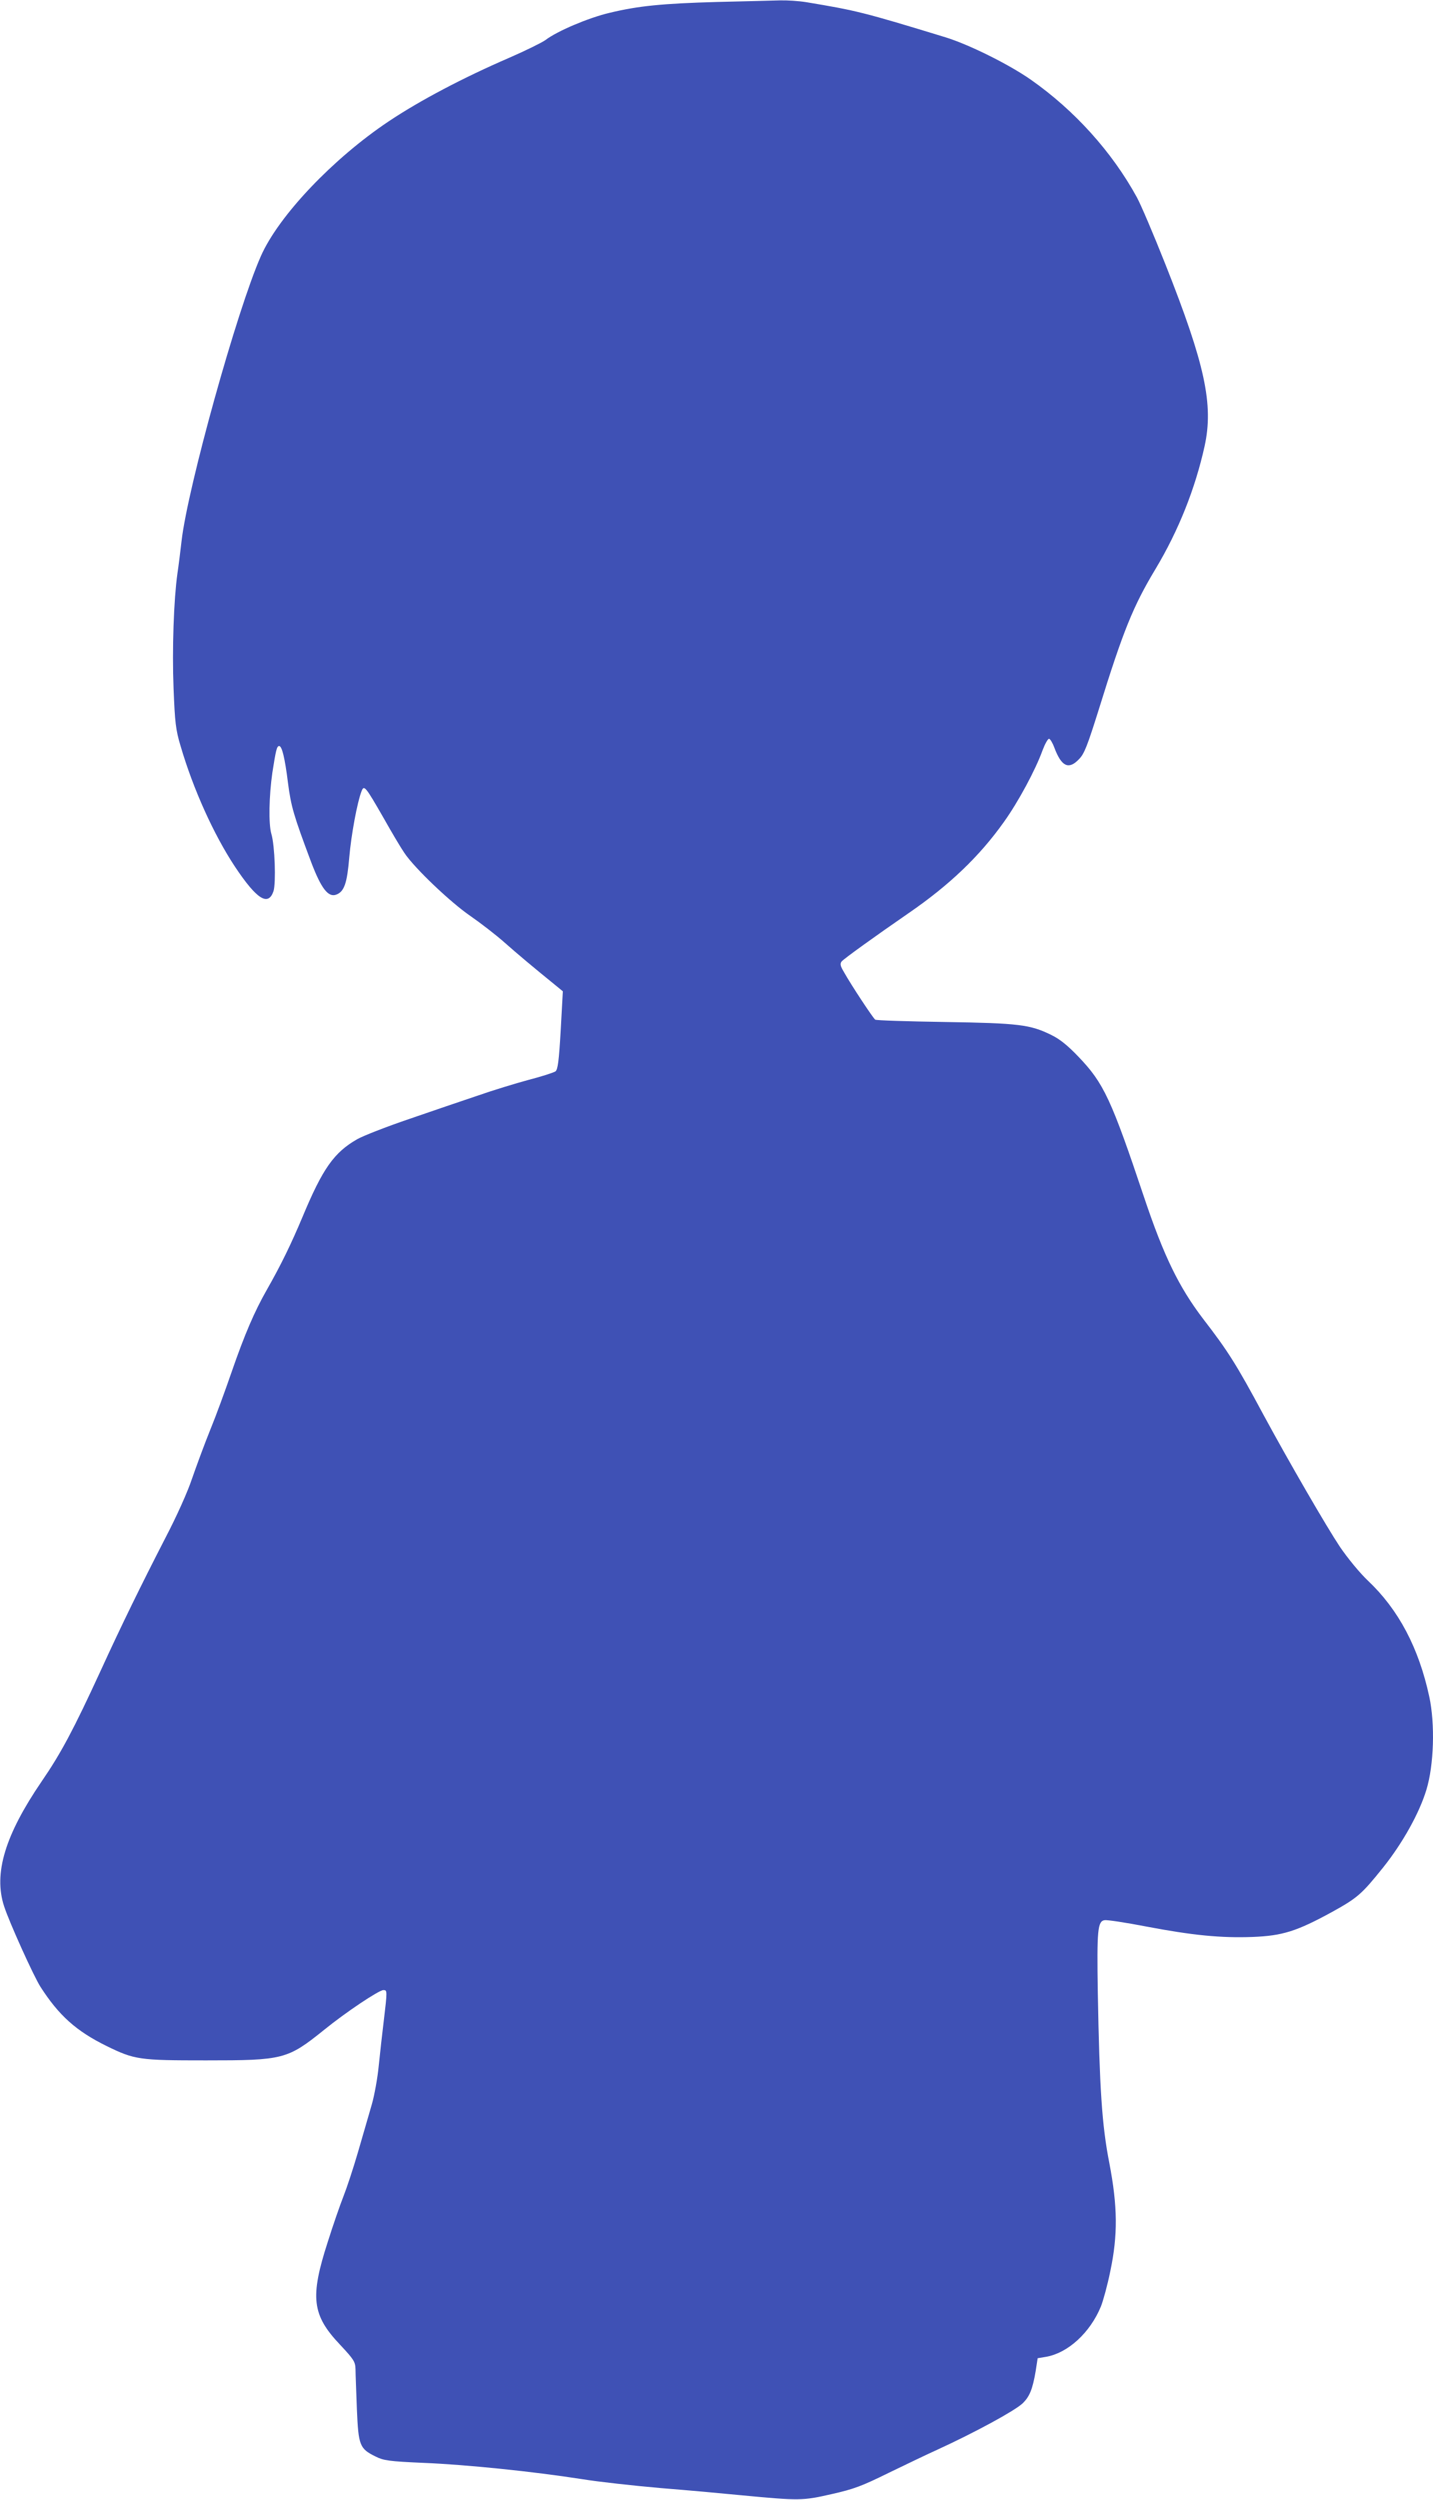
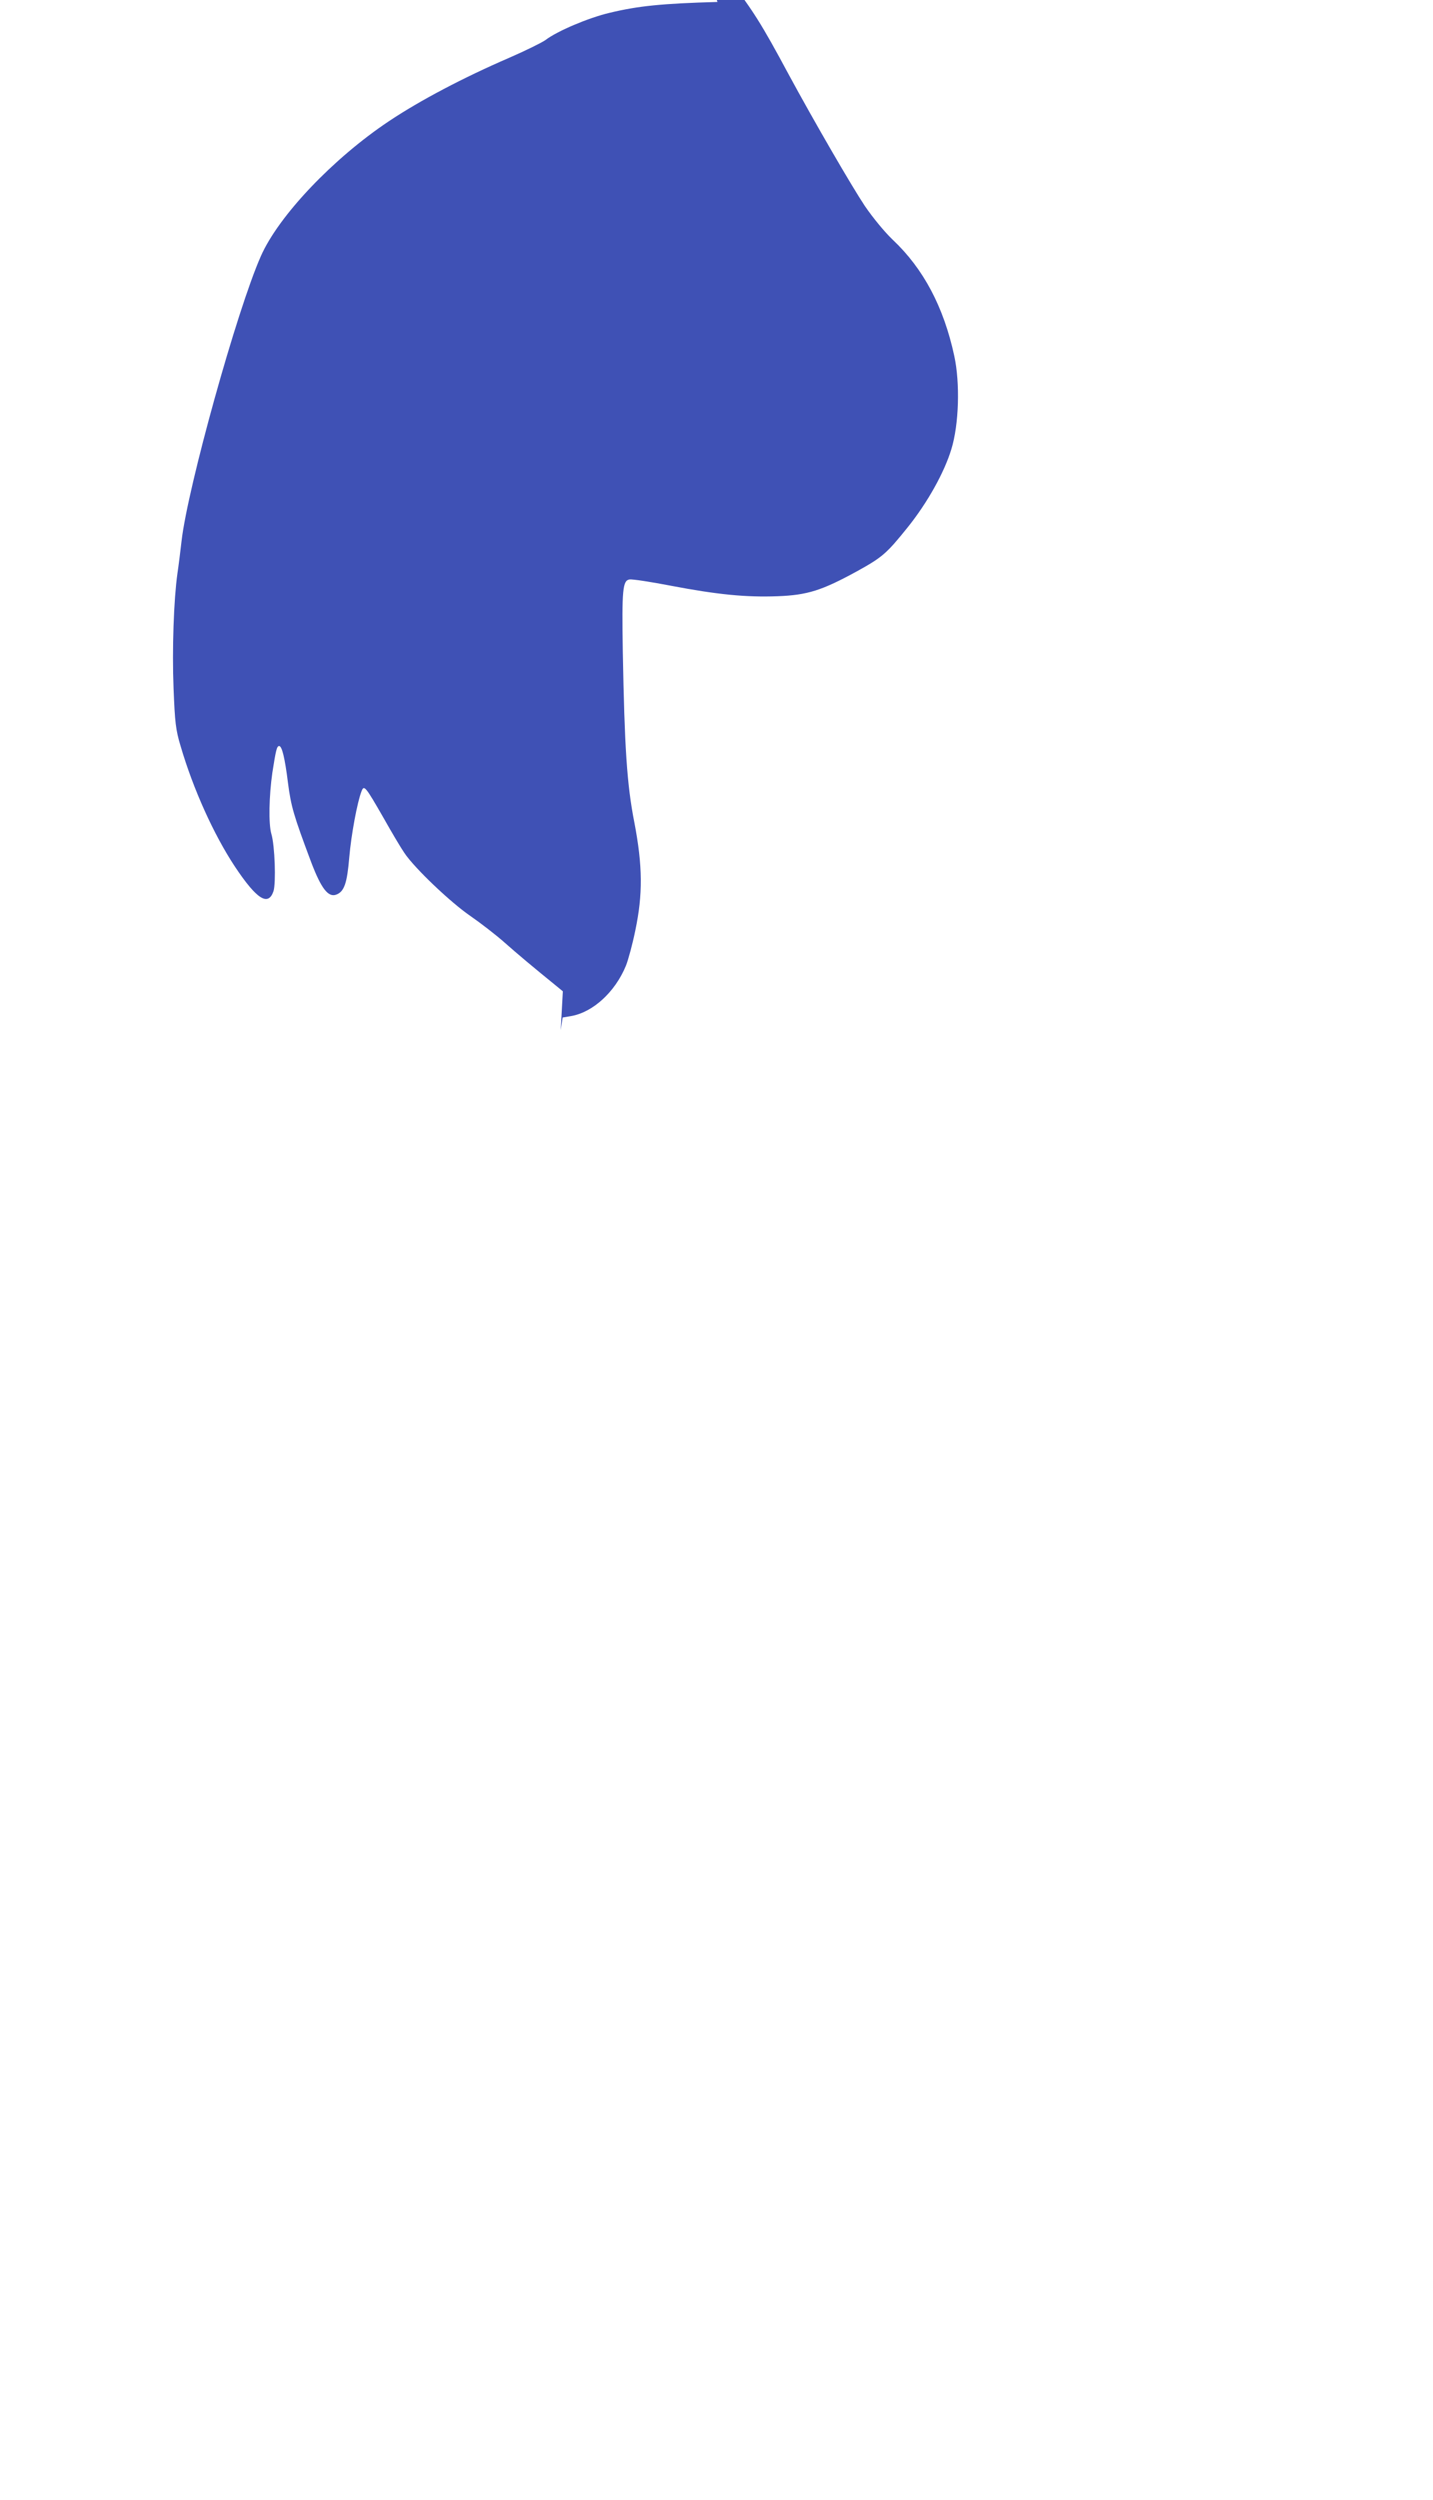
<svg xmlns="http://www.w3.org/2000/svg" version="1.0" width="734pt" height="1280pt" viewBox="0 0 734 1280" preserveAspectRatio="xMidYMid meet">
  <g transform="translate(0,1280) scale(0.1,-0.1)" fill="#3f51b5" stroke="none">
-     <path d="M3675 12790 c-283 -8 -405 -20 -554 -56 -106 -25 -267 -93 -327 -139 -18 -13 -101 -54 -186 -91 -236 -102 -458 -219 -618 -326 -284 -190 -563 -483 -654 -690 -122 -275 -375 -1186 -406 -1458 -6 -52 -15 -126 -21 -165 -19 -135 -28 -390 -20 -590 7 -175 11 -212 36 -295 65 -222 171 -456 280 -620 111 -166 169 -202 196 -123 13 42 7 234 -11 293 -15 51 -12 195 5 313 18 116 23 137 35 137 14 0 29 -59 45 -188 16 -123 29 -167 119 -407 51 -134 87 -181 128 -166 41 15 56 58 67 191 10 116 41 283 63 339 13 33 20 24 112 -136 41 -73 89 -154 107 -180 51 -77 236 -253 338 -323 52 -36 130 -96 174 -135 69 -61 144 -124 266 -223 l34 -28 -11 -199 c-9 -159 -15 -202 -27 -211 -9 -6 -70 -26 -136 -43 -67 -18 -185 -54 -262 -81 -78 -26 -236 -80 -352 -120 -115 -39 -235 -86 -265 -103 -119 -68 -177 -150 -280 -397 -60 -143 -112 -249 -182 -372 -64 -112 -115 -230 -183 -427 -30 -87 -78 -219 -108 -292 -30 -74 -71 -186 -93 -249 -22 -67 -79 -194 -137 -305 -122 -237 -225 -447 -332 -681 -138 -300 -203 -422 -302 -566 -187 -274 -247 -471 -192 -639 27 -83 151 -357 186 -412 95 -148 184 -227 338 -303 145 -71 168 -74 510 -74 397 0 417 5 606 157 111 90 280 203 303 203 20 0 20 -4 2 -155 -8 -66 -20 -171 -26 -232 -6 -62 -22 -152 -36 -200 -14 -49 -45 -156 -69 -238 -24 -83 -58 -186 -75 -229 -17 -43 -54 -149 -81 -235 -92 -284 -81 -375 62 -526 72 -77 79 -88 80 -127 0 -24 4 -116 7 -205 8 -185 14 -201 95 -241 42 -21 67 -25 249 -33 218 -9 558 -44 808 -83 85 -14 268 -34 405 -46 138 -11 324 -28 415 -37 296 -28 310 -28 459 6 116 26 157 42 295 110 89 43 199 96 246 117 194 89 396 199 437 237 36 34 52 72 68 167 l10 65 42 7 c113 19 227 124 282 258 12 30 34 111 48 180 39 185 38 331 -5 555 -38 194 -50 381 -59 875 -5 316 -1 363 35 368 13 2 107 -12 210 -32 241 -46 387 -60 548 -54 153 6 226 29 407 128 130 72 151 90 261 227 100 125 186 279 222 398 39 127 45 338 15 477 -54 251 -158 447 -315 595 -42 40 -102 113 -143 173 -68 102 -260 433 -391 675 -139 259 -183 328 -308 490 -125 164 -202 321 -304 625 -168 502 -207 584 -334 717 -56 59 -97 92 -140 113 -109 54 -167 61 -548 67 -190 3 -350 8 -355 12 -10 6 -125 180 -161 245 -18 30 -20 41 -11 53 13 15 173 130 344 248 208 143 362 290 487 466 74 103 163 269 198 367 13 34 28 61 34 59 6 -2 18 -22 26 -44 37 -99 74 -116 127 -60 27 27 43 69 102 257 124 400 175 526 290 717 118 197 203 411 251 628 47 214 2 420 -200 930 -61 154 -127 309 -147 345 -127 232 -319 445 -543 602 -113 79 -317 180 -437 217 -422 129 -456 137 -714 180 -37 6 -97 10 -135 9 -38 -1 -181 -5 -319 -8z" />
+     <path d="M3675 12790 c-283 -8 -405 -20 -554 -56 -106 -25 -267 -93 -327 -139 -18 -13 -101 -54 -186 -91 -236 -102 -458 -219 -618 -326 -284 -190 -563 -483 -654 -690 -122 -275 -375 -1186 -406 -1458 -6 -52 -15 -126 -21 -165 -19 -135 -28 -390 -20 -590 7 -175 11 -212 36 -295 65 -222 171 -456 280 -620 111 -166 169 -202 196 -123 13 42 7 234 -11 293 -15 51 -12 195 5 313 18 116 23 137 35 137 14 0 29 -59 45 -188 16 -123 29 -167 119 -407 51 -134 87 -181 128 -166 41 15 56 58 67 191 10 116 41 283 63 339 13 33 20 24 112 -136 41 -73 89 -154 107 -180 51 -77 236 -253 338 -323 52 -36 130 -96 174 -135 69 -61 144 -124 266 -223 l34 -28 -11 -199 l10 65 42 7 c113 19 227 124 282 258 12 30 34 111 48 180 39 185 38 331 -5 555 -38 194 -50 381 -59 875 -5 316 -1 363 35 368 13 2 107 -12 210 -32 241 -46 387 -60 548 -54 153 6 226 29 407 128 130 72 151 90 261 227 100 125 186 279 222 398 39 127 45 338 15 477 -54 251 -158 447 -315 595 -42 40 -102 113 -143 173 -68 102 -260 433 -391 675 -139 259 -183 328 -308 490 -125 164 -202 321 -304 625 -168 502 -207 584 -334 717 -56 59 -97 92 -140 113 -109 54 -167 61 -548 67 -190 3 -350 8 -355 12 -10 6 -125 180 -161 245 -18 30 -20 41 -11 53 13 15 173 130 344 248 208 143 362 290 487 466 74 103 163 269 198 367 13 34 28 61 34 59 6 -2 18 -22 26 -44 37 -99 74 -116 127 -60 27 27 43 69 102 257 124 400 175 526 290 717 118 197 203 411 251 628 47 214 2 420 -200 930 -61 154 -127 309 -147 345 -127 232 -319 445 -543 602 -113 79 -317 180 -437 217 -422 129 -456 137 -714 180 -37 6 -97 10 -135 9 -38 -1 -181 -5 -319 -8z" />
  </g>
</svg>